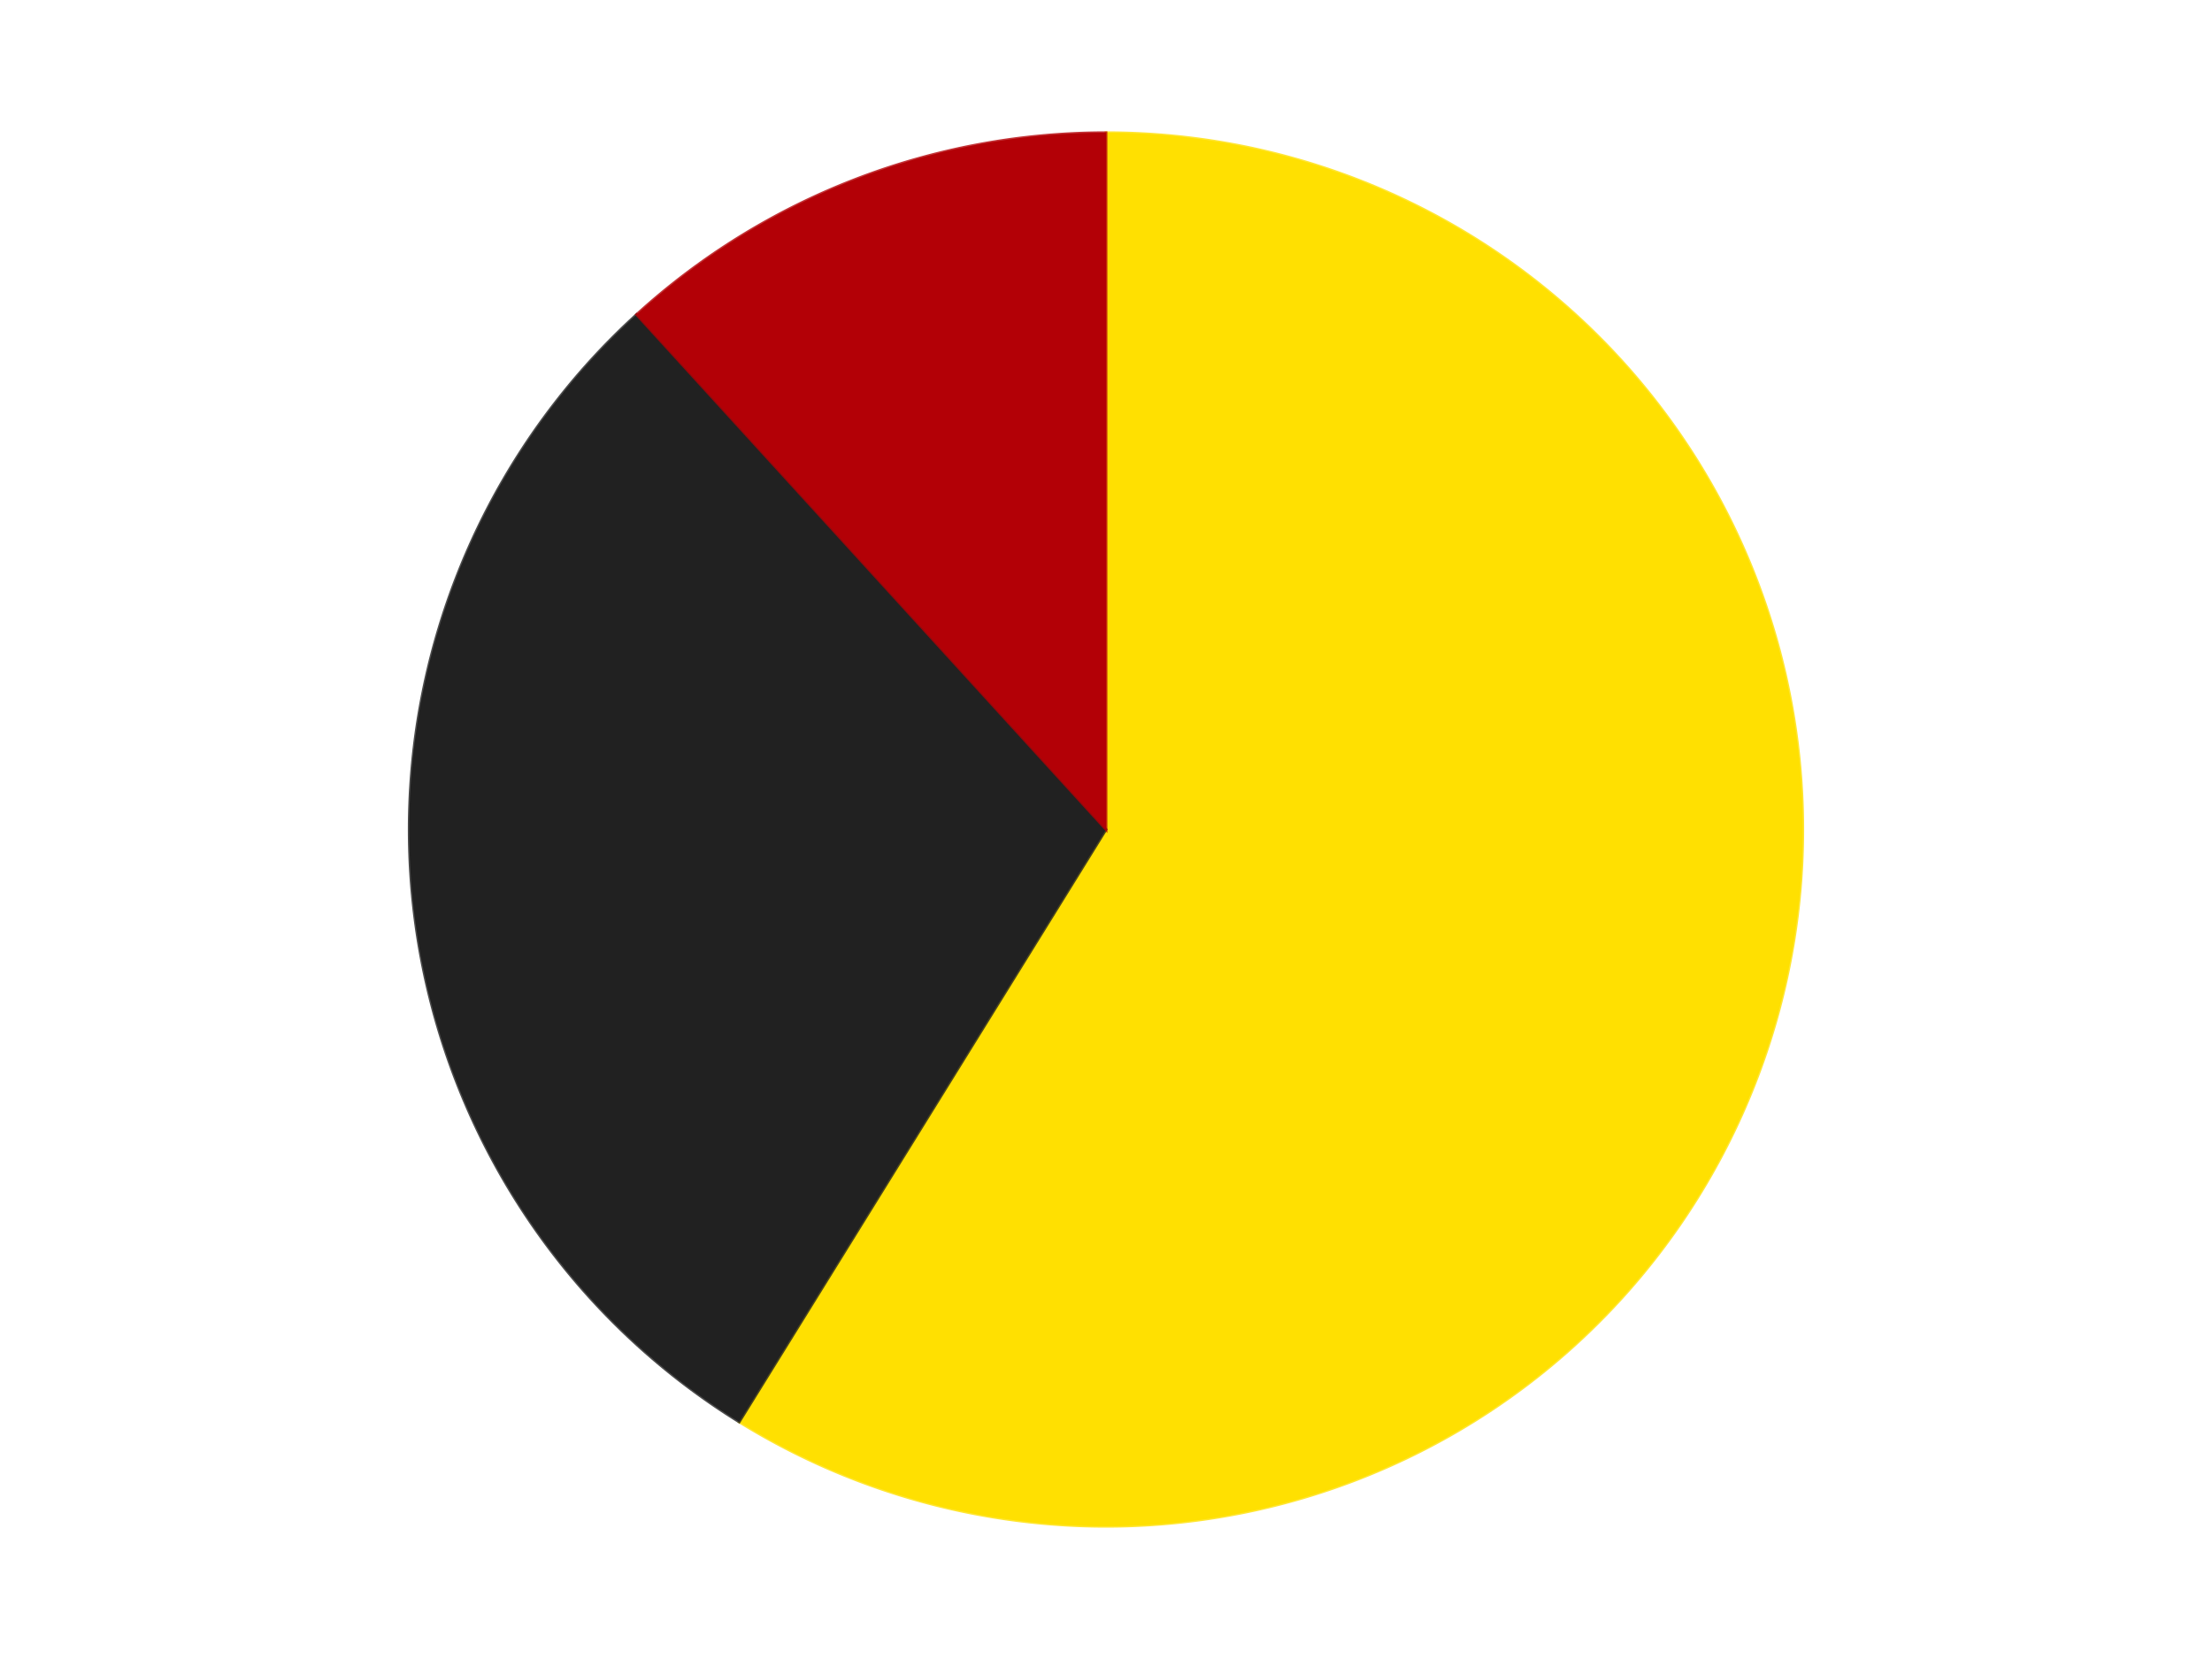
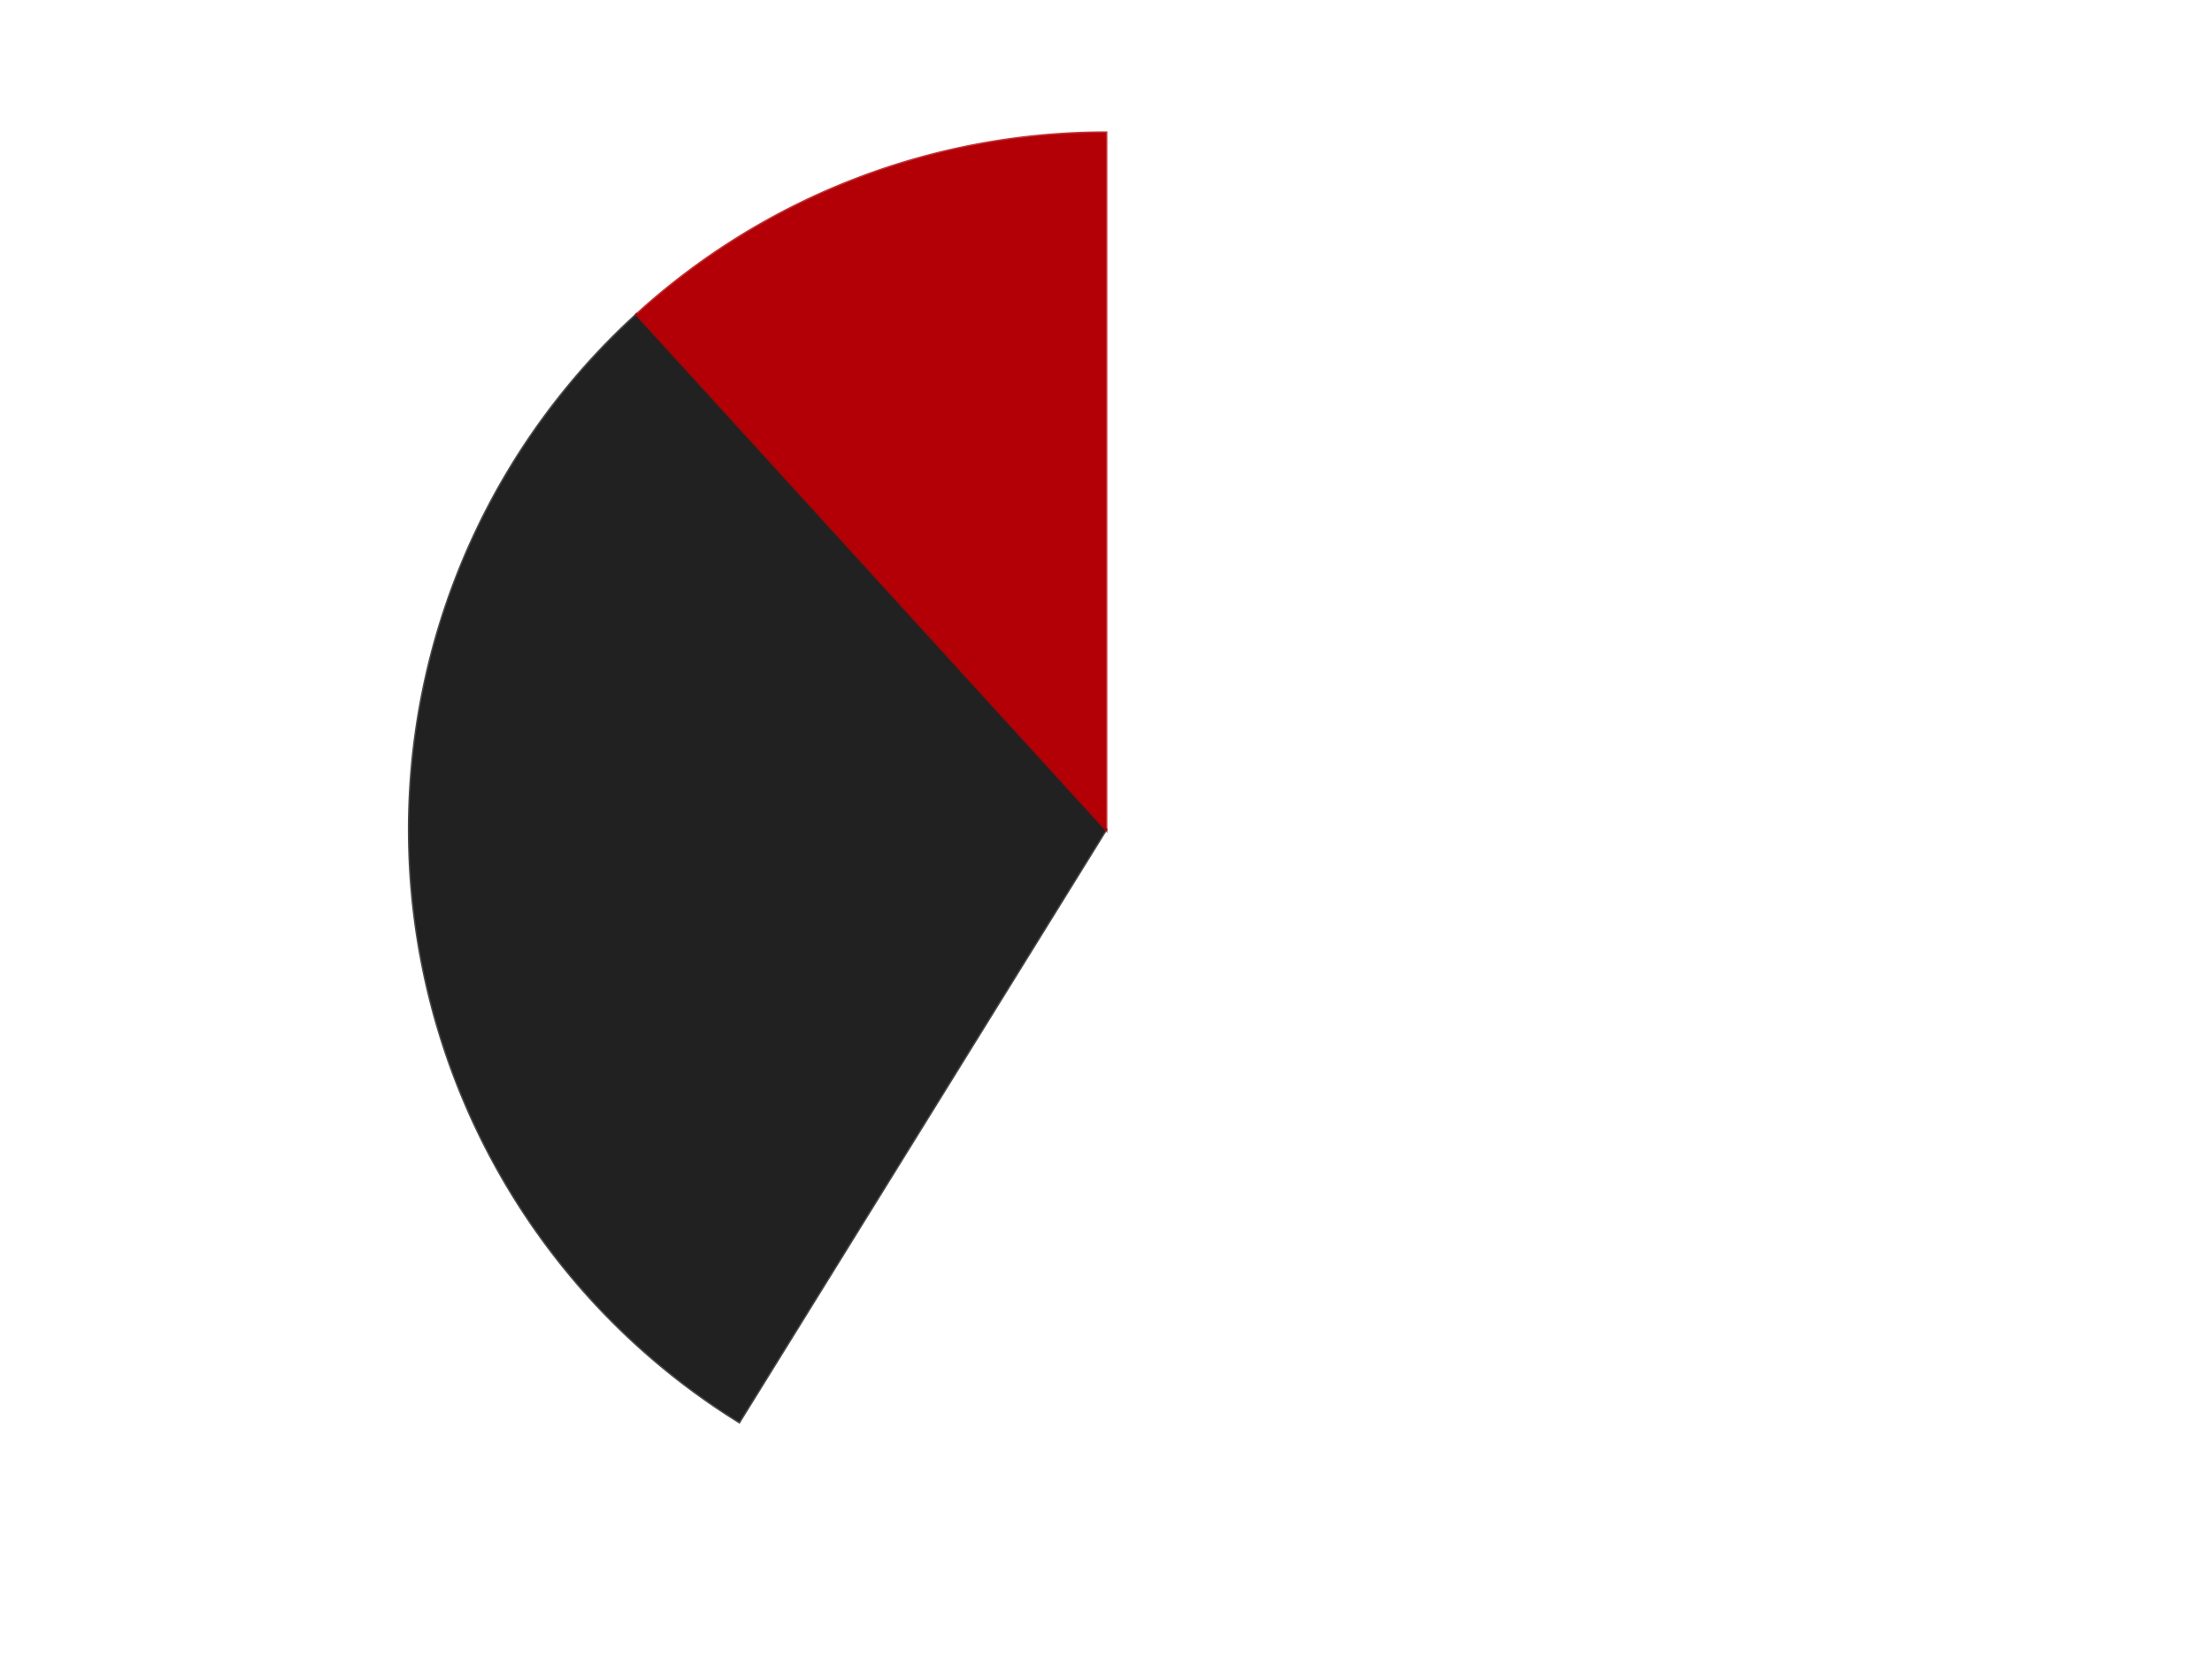
<svg xmlns="http://www.w3.org/2000/svg" xmlns:xlink="http://www.w3.org/1999/xlink" id="chart-07475852-63cc-4e37-bb0a-b2feb1d54ce6" class="pygal-chart" viewBox="0 0 800 600">
  <defs>
    <style type="text/css">#chart-07475852-63cc-4e37-bb0a-b2feb1d54ce6{-webkit-user-select:none;-webkit-font-smoothing:antialiased;font-family:Consolas,"Liberation Mono",Menlo,Courier,monospace}#chart-07475852-63cc-4e37-bb0a-b2feb1d54ce6 .title{font-family:Consolas,"Liberation Mono",Menlo,Courier,monospace;font-size:16px}#chart-07475852-63cc-4e37-bb0a-b2feb1d54ce6 .legends .legend text{font-family:Consolas,"Liberation Mono",Menlo,Courier,monospace;font-size:14px}#chart-07475852-63cc-4e37-bb0a-b2feb1d54ce6 .axis text{font-family:Consolas,"Liberation Mono",Menlo,Courier,monospace;font-size:10px}#chart-07475852-63cc-4e37-bb0a-b2feb1d54ce6 .axis text.major{font-family:Consolas,"Liberation Mono",Menlo,Courier,monospace;font-size:10px}#chart-07475852-63cc-4e37-bb0a-b2feb1d54ce6 .text-overlay text.value{font-family:Consolas,"Liberation Mono",Menlo,Courier,monospace;font-size:16px}#chart-07475852-63cc-4e37-bb0a-b2feb1d54ce6 .text-overlay text.label{font-family:Consolas,"Liberation Mono",Menlo,Courier,monospace;font-size:10px}#chart-07475852-63cc-4e37-bb0a-b2feb1d54ce6 .tooltip{font-family:Consolas,"Liberation Mono",Menlo,Courier,monospace;font-size:14px}#chart-07475852-63cc-4e37-bb0a-b2feb1d54ce6 text.no_data{font-family:Consolas,"Liberation Mono",Menlo,Courier,monospace;font-size:64px}
#chart-07475852-63cc-4e37-bb0a-b2feb1d54ce6{background-color:transparent}#chart-07475852-63cc-4e37-bb0a-b2feb1d54ce6 path,#chart-07475852-63cc-4e37-bb0a-b2feb1d54ce6 line,#chart-07475852-63cc-4e37-bb0a-b2feb1d54ce6 rect,#chart-07475852-63cc-4e37-bb0a-b2feb1d54ce6 circle{-webkit-transition:150ms;-moz-transition:150ms;transition:150ms}#chart-07475852-63cc-4e37-bb0a-b2feb1d54ce6 .graph &gt; .background{fill:transparent}#chart-07475852-63cc-4e37-bb0a-b2feb1d54ce6 .plot &gt; .background{fill:transparent}#chart-07475852-63cc-4e37-bb0a-b2feb1d54ce6 .graph{fill:rgba(0,0,0,.87)}#chart-07475852-63cc-4e37-bb0a-b2feb1d54ce6 text.no_data{fill:rgba(0,0,0,1)}#chart-07475852-63cc-4e37-bb0a-b2feb1d54ce6 .title{fill:rgba(0,0,0,1)}#chart-07475852-63cc-4e37-bb0a-b2feb1d54ce6 .legends .legend text{fill:rgba(0,0,0,.87)}#chart-07475852-63cc-4e37-bb0a-b2feb1d54ce6 .legends .legend:hover text{fill:rgba(0,0,0,1)}#chart-07475852-63cc-4e37-bb0a-b2feb1d54ce6 .axis .line{stroke:rgba(0,0,0,1)}#chart-07475852-63cc-4e37-bb0a-b2feb1d54ce6 .axis .guide.line{stroke:rgba(0,0,0,.54)}#chart-07475852-63cc-4e37-bb0a-b2feb1d54ce6 .axis .major.line{stroke:rgba(0,0,0,.87)}#chart-07475852-63cc-4e37-bb0a-b2feb1d54ce6 .axis text.major{fill:rgba(0,0,0,1)}#chart-07475852-63cc-4e37-bb0a-b2feb1d54ce6 .axis.y .guides:hover .guide.line,#chart-07475852-63cc-4e37-bb0a-b2feb1d54ce6 .line-graph .axis.x .guides:hover .guide.line,#chart-07475852-63cc-4e37-bb0a-b2feb1d54ce6 .stackedline-graph .axis.x .guides:hover .guide.line,#chart-07475852-63cc-4e37-bb0a-b2feb1d54ce6 .xy-graph .axis.x .guides:hover .guide.line{stroke:rgba(0,0,0,1)}#chart-07475852-63cc-4e37-bb0a-b2feb1d54ce6 .axis .guides:hover text{fill:rgba(0,0,0,1)}#chart-07475852-63cc-4e37-bb0a-b2feb1d54ce6 .reactive{fill-opacity:1.0;stroke-opacity:.8;stroke-width:1}#chart-07475852-63cc-4e37-bb0a-b2feb1d54ce6 .ci{stroke:rgba(0,0,0,.87)}#chart-07475852-63cc-4e37-bb0a-b2feb1d54ce6 .reactive.active,#chart-07475852-63cc-4e37-bb0a-b2feb1d54ce6 .active .reactive{fill-opacity:0.6;stroke-opacity:.9;stroke-width:4}#chart-07475852-63cc-4e37-bb0a-b2feb1d54ce6 .ci .reactive.active{stroke-width:1.5}#chart-07475852-63cc-4e37-bb0a-b2feb1d54ce6 .series text{fill:rgba(0,0,0,1)}#chart-07475852-63cc-4e37-bb0a-b2feb1d54ce6 .tooltip rect{fill:transparent;stroke:rgba(0,0,0,1);-webkit-transition:opacity 150ms;-moz-transition:opacity 150ms;transition:opacity 150ms}#chart-07475852-63cc-4e37-bb0a-b2feb1d54ce6 .tooltip .label{fill:rgba(0,0,0,.87)}#chart-07475852-63cc-4e37-bb0a-b2feb1d54ce6 .tooltip .label{fill:rgba(0,0,0,.87)}#chart-07475852-63cc-4e37-bb0a-b2feb1d54ce6 .tooltip .legend{font-size:.8em;fill:rgba(0,0,0,.54)}#chart-07475852-63cc-4e37-bb0a-b2feb1d54ce6 .tooltip .x_label{font-size:.6em;fill:rgba(0,0,0,1)}#chart-07475852-63cc-4e37-bb0a-b2feb1d54ce6 .tooltip .xlink{font-size:.5em;text-decoration:underline}#chart-07475852-63cc-4e37-bb0a-b2feb1d54ce6 .tooltip .value{font-size:1.5em}#chart-07475852-63cc-4e37-bb0a-b2feb1d54ce6 .bound{font-size:.5em}#chart-07475852-63cc-4e37-bb0a-b2feb1d54ce6 .max-value{font-size:.75em;fill:rgba(0,0,0,.54)}#chart-07475852-63cc-4e37-bb0a-b2feb1d54ce6 .map-element{fill:transparent;stroke:rgba(0,0,0,.54) !important}#chart-07475852-63cc-4e37-bb0a-b2feb1d54ce6 .map-element .reactive{fill-opacity:inherit;stroke-opacity:inherit}#chart-07475852-63cc-4e37-bb0a-b2feb1d54ce6 .color-0,#chart-07475852-63cc-4e37-bb0a-b2feb1d54ce6 .color-0 a:visited{stroke:#F44336;fill:#F44336}#chart-07475852-63cc-4e37-bb0a-b2feb1d54ce6 .color-1,#chart-07475852-63cc-4e37-bb0a-b2feb1d54ce6 .color-1 a:visited{stroke:#3F51B5;fill:#3F51B5}#chart-07475852-63cc-4e37-bb0a-b2feb1d54ce6 .color-2,#chart-07475852-63cc-4e37-bb0a-b2feb1d54ce6 .color-2 a:visited{stroke:#009688;fill:#009688}#chart-07475852-63cc-4e37-bb0a-b2feb1d54ce6 .text-overlay .color-0 text{fill:black}#chart-07475852-63cc-4e37-bb0a-b2feb1d54ce6 .text-overlay .color-1 text{fill:black}#chart-07475852-63cc-4e37-bb0a-b2feb1d54ce6 .text-overlay .color-2 text{fill:black}
#chart-07475852-63cc-4e37-bb0a-b2feb1d54ce6 text.no_data{text-anchor:middle}#chart-07475852-63cc-4e37-bb0a-b2feb1d54ce6 .guide.line{fill:none}#chart-07475852-63cc-4e37-bb0a-b2feb1d54ce6 .centered{text-anchor:middle}#chart-07475852-63cc-4e37-bb0a-b2feb1d54ce6 .title{text-anchor:middle}#chart-07475852-63cc-4e37-bb0a-b2feb1d54ce6 .legends .legend text{fill-opacity:1}#chart-07475852-63cc-4e37-bb0a-b2feb1d54ce6 .axis.x text{text-anchor:middle}#chart-07475852-63cc-4e37-bb0a-b2feb1d54ce6 .axis.x:not(.web) text[transform]{text-anchor:start}#chart-07475852-63cc-4e37-bb0a-b2feb1d54ce6 .axis.x:not(.web) text[transform].backwards{text-anchor:end}#chart-07475852-63cc-4e37-bb0a-b2feb1d54ce6 .axis.y text{text-anchor:end}#chart-07475852-63cc-4e37-bb0a-b2feb1d54ce6 .axis.y text[transform].backwards{text-anchor:start}#chart-07475852-63cc-4e37-bb0a-b2feb1d54ce6 .axis.y2 text{text-anchor:start}#chart-07475852-63cc-4e37-bb0a-b2feb1d54ce6 .axis.y2 text[transform].backwards{text-anchor:end}#chart-07475852-63cc-4e37-bb0a-b2feb1d54ce6 .axis .guide.line{stroke-dasharray:4,4;stroke:black}#chart-07475852-63cc-4e37-bb0a-b2feb1d54ce6 .axis .major.guide.line{stroke-dasharray:6,6;stroke:black}#chart-07475852-63cc-4e37-bb0a-b2feb1d54ce6 .horizontal .axis.y .guide.line,#chart-07475852-63cc-4e37-bb0a-b2feb1d54ce6 .horizontal .axis.y2 .guide.line,#chart-07475852-63cc-4e37-bb0a-b2feb1d54ce6 .vertical .axis.x .guide.line{opacity:0}#chart-07475852-63cc-4e37-bb0a-b2feb1d54ce6 .horizontal .axis.always_show .guide.line,#chart-07475852-63cc-4e37-bb0a-b2feb1d54ce6 .vertical .axis.always_show .guide.line{opacity:1 !important}#chart-07475852-63cc-4e37-bb0a-b2feb1d54ce6 .axis.y .guides:hover .guide.line,#chart-07475852-63cc-4e37-bb0a-b2feb1d54ce6 .axis.y2 .guides:hover .guide.line,#chart-07475852-63cc-4e37-bb0a-b2feb1d54ce6 .axis.x .guides:hover .guide.line{opacity:1}#chart-07475852-63cc-4e37-bb0a-b2feb1d54ce6 .axis .guides:hover text{opacity:1}#chart-07475852-63cc-4e37-bb0a-b2feb1d54ce6 .nofill{fill:none}#chart-07475852-63cc-4e37-bb0a-b2feb1d54ce6 .subtle-fill{fill-opacity:.2}#chart-07475852-63cc-4e37-bb0a-b2feb1d54ce6 .dot{stroke-width:1px;fill-opacity:1;stroke-opacity:1}#chart-07475852-63cc-4e37-bb0a-b2feb1d54ce6 .dot.active{stroke-width:5px}#chart-07475852-63cc-4e37-bb0a-b2feb1d54ce6 .dot.negative{fill:transparent}#chart-07475852-63cc-4e37-bb0a-b2feb1d54ce6 text,#chart-07475852-63cc-4e37-bb0a-b2feb1d54ce6 tspan{stroke:none !important}#chart-07475852-63cc-4e37-bb0a-b2feb1d54ce6 .series text.active{opacity:1}#chart-07475852-63cc-4e37-bb0a-b2feb1d54ce6 .tooltip rect{fill-opacity:.95;stroke-width:.5}#chart-07475852-63cc-4e37-bb0a-b2feb1d54ce6 .tooltip text{fill-opacity:1}#chart-07475852-63cc-4e37-bb0a-b2feb1d54ce6 .showable{visibility:hidden}#chart-07475852-63cc-4e37-bb0a-b2feb1d54ce6 .showable.shown{visibility:visible}#chart-07475852-63cc-4e37-bb0a-b2feb1d54ce6 .gauge-background{fill:rgba(229,229,229,1);stroke:none}#chart-07475852-63cc-4e37-bb0a-b2feb1d54ce6 .bg-lines{stroke:transparent;stroke-width:2px}</style>
    <script type="text/javascript">window.pygal = window.pygal || {};window.pygal.config = window.pygal.config || {};window.pygal.config['07475852-63cc-4e37-bb0a-b2feb1d54ce6'] = {"allow_interruptions": false, "box_mode": "extremes", "classes": ["pygal-chart"], "css": ["file://style.css", "file://graph.css"], "defs": [], "disable_xml_declaration": false, "dots_size": 2.5, "dynamic_print_values": false, "explicit_size": false, "fill": false, "force_uri_protocol": "https", "formatter": null, "half_pie": false, "height": 600, "include_x_axis": false, "inner_radius": 0, "interpolate": null, "interpolation_parameters": {}, "interpolation_precision": 250, "inverse_y_axis": false, "js": ["//kozea.github.io/pygal.js/2.0.x/pygal-tooltips.min.js"], "legend_at_bottom": false, "legend_at_bottom_columns": null, "legend_box_size": 12, "logarithmic": false, "margin": 20, "margin_bottom": null, "margin_left": null, "margin_right": null, "margin_top": null, "max_scale": 16, "min_scale": 4, "missing_value_fill_truncation": "x", "no_data_text": "No data", "no_prefix": false, "order_min": null, "pretty_print": false, "print_labels": false, "print_values": false, "print_values_position": "center", "print_zeroes": true, "range": null, "rounded_bars": null, "secondary_range": null, "show_dots": true, "show_legend": false, "show_minor_x_labels": true, "show_minor_y_labels": true, "show_only_major_dots": false, "show_x_guides": false, "show_x_labels": true, "show_y_guides": true, "show_y_labels": true, "spacing": 10, "stack_from_top": false, "strict": false, "stroke": true, "stroke_style": null, "style": {"background": "transparent", "ci_colors": [], "colors": ["#F44336", "#3F51B5", "#009688", "#FFC107", "#FF5722", "#9C27B0", "#03A9F4", "#8BC34A", "#FF9800", "#E91E63", "#2196F3", "#4CAF50", "#FFEB3B", "#673AB7", "#00BCD4", "#CDDC39", "#9E9E9E", "#607D8B"], "dot_opacity": "1", "font_family": "Consolas, \"Liberation Mono\", Menlo, Courier, monospace", "foreground": "rgba(0, 0, 0, .87)", "foreground_strong": "rgba(0, 0, 0, 1)", "foreground_subtle": "rgba(0, 0, 0, .54)", "guide_stroke_color": "black", "guide_stroke_dasharray": "4,4", "label_font_family": "Consolas, \"Liberation Mono\", Menlo, Courier, monospace", "label_font_size": 10, "legend_font_family": "Consolas, \"Liberation Mono\", Menlo, Courier, monospace", "legend_font_size": 14, "major_guide_stroke_color": "black", "major_guide_stroke_dasharray": "6,6", "major_label_font_family": "Consolas, \"Liberation Mono\", Menlo, Courier, monospace", "major_label_font_size": 10, "no_data_font_family": "Consolas, \"Liberation Mono\", Menlo, Courier, monospace", "no_data_font_size": 64, "opacity": "1.0", "opacity_hover": "0.6", "plot_background": "transparent", "stroke_opacity": ".8", "stroke_opacity_hover": ".9", "stroke_width": "1", "stroke_width_hover": "4", "title_font_family": "Consolas, \"Liberation Mono\", Menlo, Courier, monospace", "title_font_size": 16, "tooltip_font_family": "Consolas, \"Liberation Mono\", Menlo, Courier, monospace", "tooltip_font_size": 14, "transition": "150ms", "value_background": "rgba(229, 229, 229, 1)", "value_colors": [], "value_font_family": "Consolas, \"Liberation Mono\", Menlo, Courier, monospace", "value_font_size": 16, "value_label_font_family": "Consolas, \"Liberation Mono\", Menlo, Courier, monospace", "value_label_font_size": 10}, "title": null, "tooltip_border_radius": 0, "tooltip_fancy_mode": true, "truncate_label": null, "truncate_legend": null, "width": 800, "x_label_rotation": 0, "x_labels": null, "x_labels_major": null, "x_labels_major_count": null, "x_labels_major_every": null, "x_title": null, "xrange": null, "y_label_rotation": 0, "y_labels": null, "y_labels_major": null, "y_labels_major_count": null, "y_labels_major_every": null, "y_title": null, "zero": 0, "legends": ["Yellow", "Black", "Red"]}</script>
    <script type="text/javascript" xlink:href="https://kozea.github.io/pygal.js/2.0.x/pygal-tooltips.min.js" />
  </defs>
  <title>Pygal</title>
  <g class="graph pie-graph vertical">
-     <rect x="0" y="0" width="800" height="600" class="background" />
    <g transform="translate(20, 20)" class="plot">
-       <rect x="0" y="0" width="760" height="560" class="background" />
      <g class="series serie-0 color-0">
        <g class="slices">
          <g class="slice" style="fill: #FFE001; stroke: #FFE001">
-             <path d="M380 28 A252 252 0 1 1 247.339 494.255 L380 280 A0 0 0 1 0 380 280 z" class="slice reactive tooltip-trigger" />
            <desc class="value">10</desc>
            <desc class="x centered">501.1900310397752</desc>
            <desc class="y centered">314.48153674908247</desc>
          </g>
        </g>
      </g>
      <g class="series serie-1 color-1">
        <g class="slices">
          <g class="slice" style="fill: #212121; stroke: #212121">
            <path d="M247.339 494.255 A252 252 0 0 1 210.229 93.77 L380 280 A0 0 0 0 0 380 280 z" class="slice reactive tooltip-trigger" />
            <desc class="value">5</desc>
            <desc class="x centered">254.53749378682565</desc>
            <desc class="y centered">291.62581329237605</desc>
          </g>
        </g>
      </g>
      <g class="series serie-2 color-2">
        <g class="slices">
          <g class="slice" style="fill: #B30006; stroke: #B30006">
            <path d="M210.229 93.77 A252 252 0 0 1 380 28 L380 280 A0 0 0 0 0 380 280 z" class="slice reactive tooltip-trigger" />
            <desc class="value">2</desc>
            <desc class="x centered">334.48355006041874</desc>
            <desc class="y centered">162.50849909505115</desc>
          </g>
        </g>
      </g>
    </g>
    <g class="titles" />
    <g transform="translate(20, 20)" class="plot overlay">
      <g class="series serie-0 color-0" />
      <g class="series serie-1 color-1" />
      <g class="series serie-2 color-2" />
    </g>
    <g transform="translate(20, 20)" class="plot text-overlay">
      <g class="series serie-0 color-0" />
      <g class="series serie-1 color-1" />
      <g class="series serie-2 color-2" />
    </g>
    <g transform="translate(20, 20)" class="plot tooltip-overlay">
      <g transform="translate(0 0)" style="opacity: 0" class="tooltip">
-         <rect rx="0" ry="0" width="0" height="0" class="tooltip-box" />
        <g class="text" />
      </g>
    </g>
  </g>
</svg>